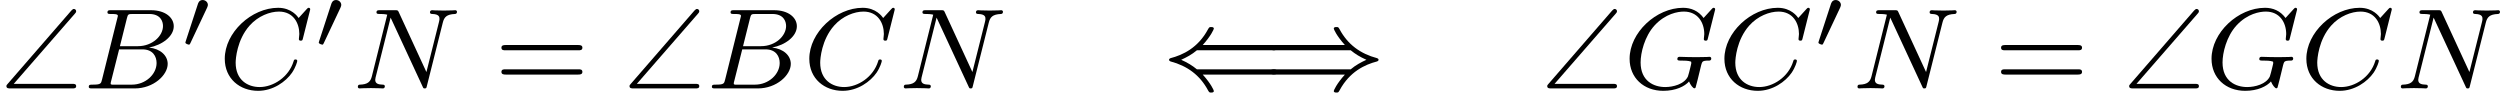
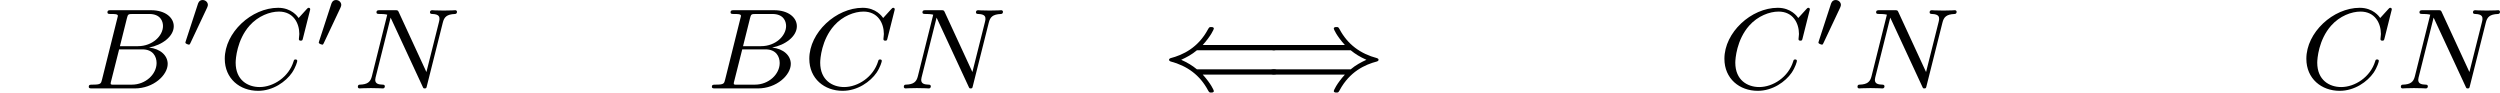
<svg xmlns="http://www.w3.org/2000/svg" xmlns:xlink="http://www.w3.org/1999/xlink" version="1.1" width="347.973pt" height="12.882pt" viewBox="5.441 220.39 347.973 12.882">
  <defs>
-     <path id="g5-61" d="M5.826-2.654C5.946-2.654 6.105-2.654 6.105-2.837S5.914-3.021 5.794-3.021H.781C.662-3.021 .47-3.021 .47-2.837S.63-2.654 .749-2.654H5.826ZM5.794-.964C5.914-.964 6.105-.964 6.105-1.148S5.946-1.331 5.826-1.331H.749C.63-1.331 .47-1.331 .47-1.148S.662-.964 .781-.964H5.794Z" />
    <path id="g1-48" d="M1.877-2.809C1.919-2.899 1.931-2.965 1.931-3.001C1.931-3.186 1.763-3.341 1.566-3.341C1.327-3.341 1.255-3.132 1.231-3.049L.395-.49C.383-.454 .365-.406 .365-.383C.365-.281 .604-.233 .61-.233C.664-.233 .687-.287 .711-.335L1.877-2.809Z" />
    <path id="g2-40" d="M7.667-.964C7.803-.964 7.994-.964 7.994-1.148S7.835-1.331 7.699-1.331H2.407C2.088-1.594 1.761-1.793 1.315-1.993C1.698-2.168 2.056-2.359 2.407-2.654H7.699C7.835-2.654 7.994-2.654 7.994-2.837S7.803-3.021 7.667-3.021H2.813C3.395-3.666 3.587-4.121 3.587-4.16C3.587-4.272 3.467-4.272 3.403-4.272C3.276-4.272 3.268-4.264 3.18-4.113C2.487-2.821 1.427-2.327 .566-2.104C.518-2.088 .47-2.048 .47-1.993S.518-1.897 .566-1.881C1.745-1.57 2.622-.917 3.18 .128C3.268 .279 3.276 .287 3.403 .287C3.467 .287 3.587 .287 3.587 .175C3.587 .135 3.403-.311 2.813-.964H7.667Z" />
    <path id="g2-41" d="M6.057-2.654C6.376-2.391 6.703-2.192 7.149-1.993C6.767-1.817 6.408-1.626 6.057-1.331H.765C.63-1.331 .47-1.331 .47-1.148S.662-.964 .797-.964H5.651C5.069-.319 4.878 .135 4.878 .175C4.878 .287 4.997 .287 5.061 .287C5.189 .287 5.197 .279 5.284 .128C5.978-1.164 7.038-1.658 7.898-1.881C7.946-1.897 7.994-1.937 7.994-1.993S7.946-2.088 7.898-2.104C6.719-2.415 5.842-3.068 5.284-4.113C5.197-4.264 5.189-4.272 5.061-4.272C4.997-4.272 4.878-4.272 4.878-4.16C4.878-4.121 5.061-3.674 5.651-3.021H.797C.662-3.021 .47-3.021 .47-2.837S.63-2.654 .765-2.654H6.057Z" />
    <path id="g3-66" d="M1.347-.63C1.275-.327 1.259-.263 .669-.263C.518-.263 .422-.263 .422-.112C.422 0 .526 0 .662 0H3.618C4.933 0 5.914-.933 5.914-1.706C5.914-2.287 5.412-2.758 4.615-2.845C5.539-3.021 6.336-3.626 6.336-4.328C6.336-4.926 5.754-5.444 4.75-5.444H1.969C1.825-5.444 1.722-5.444 1.722-5.292C1.722-5.181 1.817-5.181 1.953-5.181C2.216-5.181 2.447-5.181 2.447-5.053C2.447-5.021 2.439-5.013 2.415-4.91L1.347-.63ZM2.59-2.941L3.076-4.886C3.148-5.157 3.156-5.181 3.483-5.181H4.631C5.412-5.181 5.587-4.67 5.587-4.344C5.587-3.666 4.862-2.941 3.842-2.941H2.59ZM2.04-.263C1.969-.279 1.945-.279 1.945-.335C1.945-.399 1.961-.462 1.977-.51L2.534-2.718H4.152C4.894-2.718 5.141-2.216 5.141-1.769C5.141-.988 4.376-.263 3.419-.263H2.04Z" />
    <path id="g3-67" d="M6.344-5.396C6.352-5.428 6.368-5.475 6.368-5.515C6.368-5.571 6.32-5.611 6.265-5.611S6.185-5.587 6.121-5.515L5.563-4.902C5.491-5.005 5.069-5.611 4.136-5.611C2.287-5.611 .422-3.897 .422-2.064C.422-.677 1.474 .167 2.742 .167C3.786 .167 4.67-.47 5.101-1.092C5.364-1.482 5.467-1.865 5.467-1.913C5.467-1.985 5.42-2.016 5.348-2.016C5.252-2.016 5.236-1.977 5.212-1.889C4.878-.789 3.802-.096 2.845-.096C2.032-.096 1.18-.574 1.18-1.793C1.18-2.048 1.267-3.379 2.152-4.376C2.75-5.045 3.563-5.348 4.192-5.348C5.197-5.348 5.611-4.543 5.611-3.786C5.611-3.674 5.579-3.523 5.579-3.427C5.579-3.324 5.683-3.324 5.715-3.324C5.818-3.324 5.834-3.355 5.866-3.499L6.344-5.396Z" />
-     <path id="g3-71" d="M6.352-5.396C6.36-5.428 6.376-5.475 6.376-5.515C6.376-5.571 6.328-5.611 6.272-5.611S6.193-5.587 6.129-5.515L5.571-4.902C5.204-5.412 4.686-5.611 4.144-5.611C2.279-5.611 .422-3.889 .422-2.064C.422-.733 1.411 .167 2.766 .167C3.626 .167 4.264-.143 4.559-.486C4.655-.231 4.846-.008 4.926-.008C4.957-.008 4.997-.024 5.013-.056C5.061-.191 5.252-1.004 5.308-1.227C5.38-1.546 5.436-1.769 5.483-1.833C5.555-1.929 5.707-1.937 5.946-1.937C5.986-1.937 6.105-1.937 6.105-2.08C6.105-2.16 6.049-2.2 5.986-2.2C5.93-2.2 5.834-2.176 5.061-2.176C4.862-2.176 4.591-2.176 4.471-2.184S4.033-2.2 3.913-2.2C3.866-2.2 3.746-2.2 3.746-2.048C3.746-1.937 3.834-1.937 4.041-1.937C4.208-1.937 4.511-1.937 4.702-1.865C4.71-1.849 4.718-1.801 4.718-1.769C4.718-1.73 4.67-1.554 4.647-1.451C4.599-1.243 4.511-.909 4.479-.829C4.224-.295 3.451-.096 2.901-.096C2.112-.096 1.188-.51 1.188-1.809C1.188-2.471 1.459-3.618 2.16-4.384C2.925-5.212 3.786-5.348 4.2-5.348C5.173-5.348 5.619-4.583 5.619-3.778C5.619-3.666 5.587-3.523 5.587-3.427C5.587-3.324 5.691-3.324 5.723-3.324C5.826-3.324 5.842-3.355 5.874-3.499L6.352-5.396Z" />
    <path id="g3-78" d="M6.312-4.575C6.408-4.965 6.583-5.157 7.157-5.181C7.237-5.181 7.301-5.228 7.301-5.332C7.301-5.38 7.261-5.444 7.181-5.444C7.125-5.444 6.974-5.42 6.384-5.42C5.746-5.42 5.643-5.444 5.571-5.444C5.444-5.444 5.42-5.356 5.42-5.292C5.42-5.189 5.523-5.181 5.595-5.181C6.081-5.165 6.081-4.949 6.081-4.838C6.081-4.798 6.081-4.758 6.049-4.631L5.173-1.14L3.252-5.3C3.188-5.444 3.172-5.444 2.981-5.444H1.945C1.801-5.444 1.698-5.444 1.698-5.292C1.698-5.181 1.793-5.181 1.961-5.181C2.024-5.181 2.264-5.181 2.447-5.133L1.379-.853C1.283-.454 1.076-.279 .542-.263C.494-.263 .399-.255 .399-.112C.399-.064 .438 0 .518 0C.55 0 .733-.024 1.307-.024C1.937-.024 2.056 0 2.128 0C2.16 0 2.279 0 2.279-.151C2.279-.247 2.192-.263 2.136-.263C1.849-.271 1.61-.319 1.61-.598C1.61-.638 1.634-.749 1.634-.757L2.678-4.918H2.686L4.902-.143C4.957-.016 4.965 0 5.053 0C5.165 0 5.173-.032 5.204-.167L6.312-4.575Z" />
-     <path id="g0-92" d="M5.212-5.204C5.3-5.3 5.3-5.34 5.3-5.372C5.3-5.46 5.228-5.531 5.141-5.531C5.093-5.531 5.045-5.507 4.965-5.42L.542-.327C.47-.247 .446-.223 .446-.159C.446 0 .598 0 .733 0H5.021C5.157 0 5.3 0 5.3-.159S5.157-.319 5.021-.319H.956L5.212-5.204Z" />
  </defs>
  <g id="page12" transform="matrix(2 0 0 2 0 0)">
    <use x="2.721" y="116.349" xlink:href="#g0-92" />
    <use x="8.477" y="116.349" xlink:href="#g3-66" />
    <use x="15.257" y="113.537" xlink:href="#g1-48" />
    <use x="17.941" y="116.349" xlink:href="#g3-67" />
    <use x="24.54" y="113.537" xlink:href="#g1-48" />
    <use x="27.224" y="116.349" xlink:href="#g3-78" />
    <use x="37.147" y="116.349" xlink:href="#g5-61" />
    <use x="46.086" y="116.349" xlink:href="#g0-92" />
    <use x="51.842" y="116.349" xlink:href="#g3-66" />
    <use x="58.622" y="116.349" xlink:href="#g3-67" />
    <use x="65.221" y="116.349" xlink:href="#g3-78" />
    <use x="83.61" y="116.349" xlink:href="#g2-40" />
    <use x="90.667" y="116.349" xlink:href="#g2-41" />
    <use x="109.954" y="116.349" xlink:href="#g0-92" />
    <use x="115.71" y="116.349" xlink:href="#g3-71" />
    <use x="122.308" y="116.349" xlink:href="#g3-67" />
    <use x="128.907" y="113.537" xlink:href="#g1-48" />
    <use x="131.591" y="116.349" xlink:href="#g3-78" />
    <use x="141.514" y="116.349" xlink:href="#g5-61" />
    <use x="150.453" y="116.349" xlink:href="#g0-92" />
    <use x="156.209" y="116.349" xlink:href="#g3-71" />
    <use x="162.808" y="116.349" xlink:href="#g3-67" />
    <use x="169.406" y="116.349" xlink:href="#g3-78" />
  </g>
</svg>